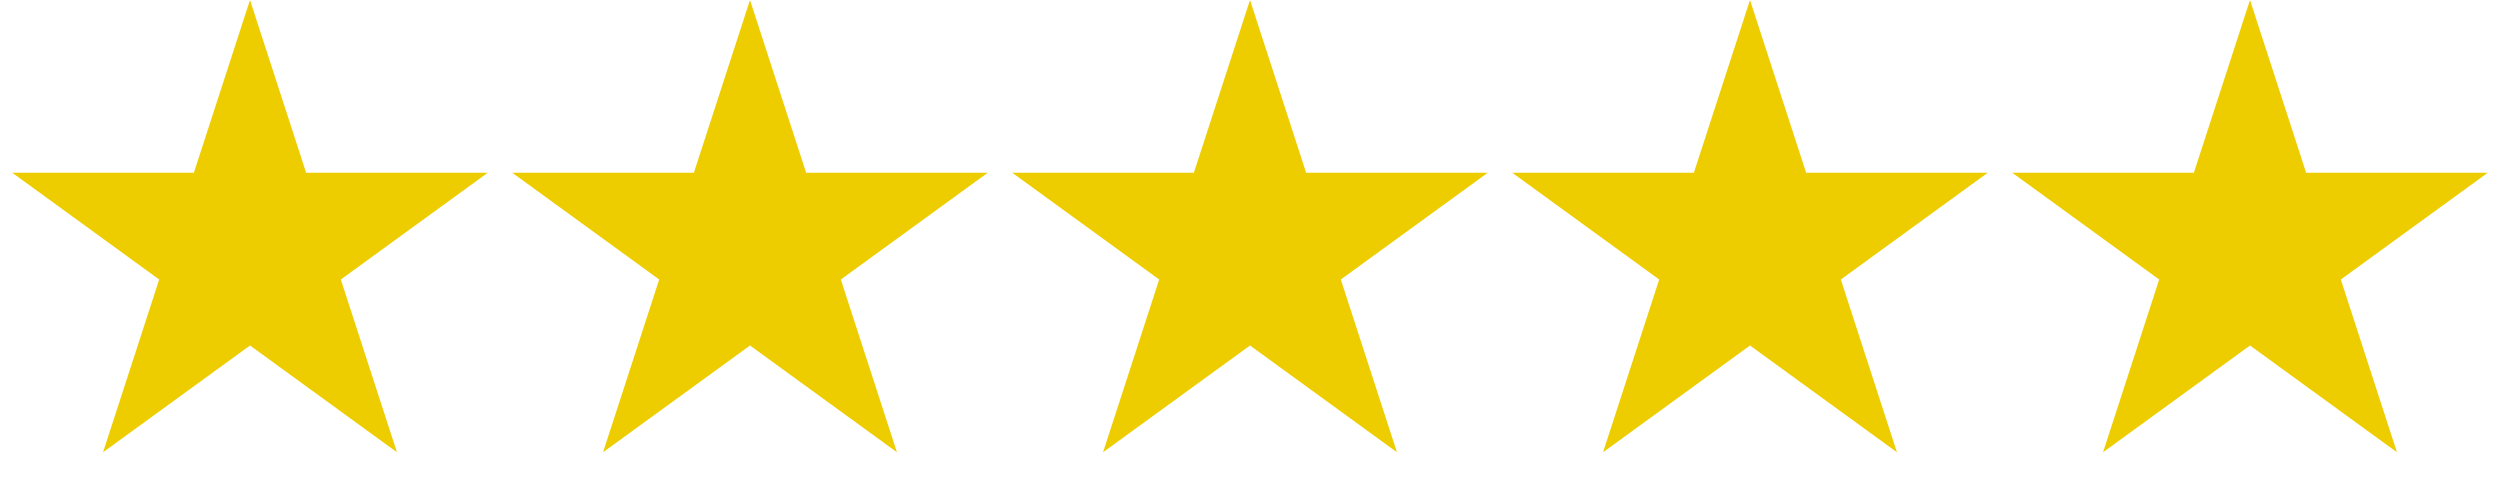
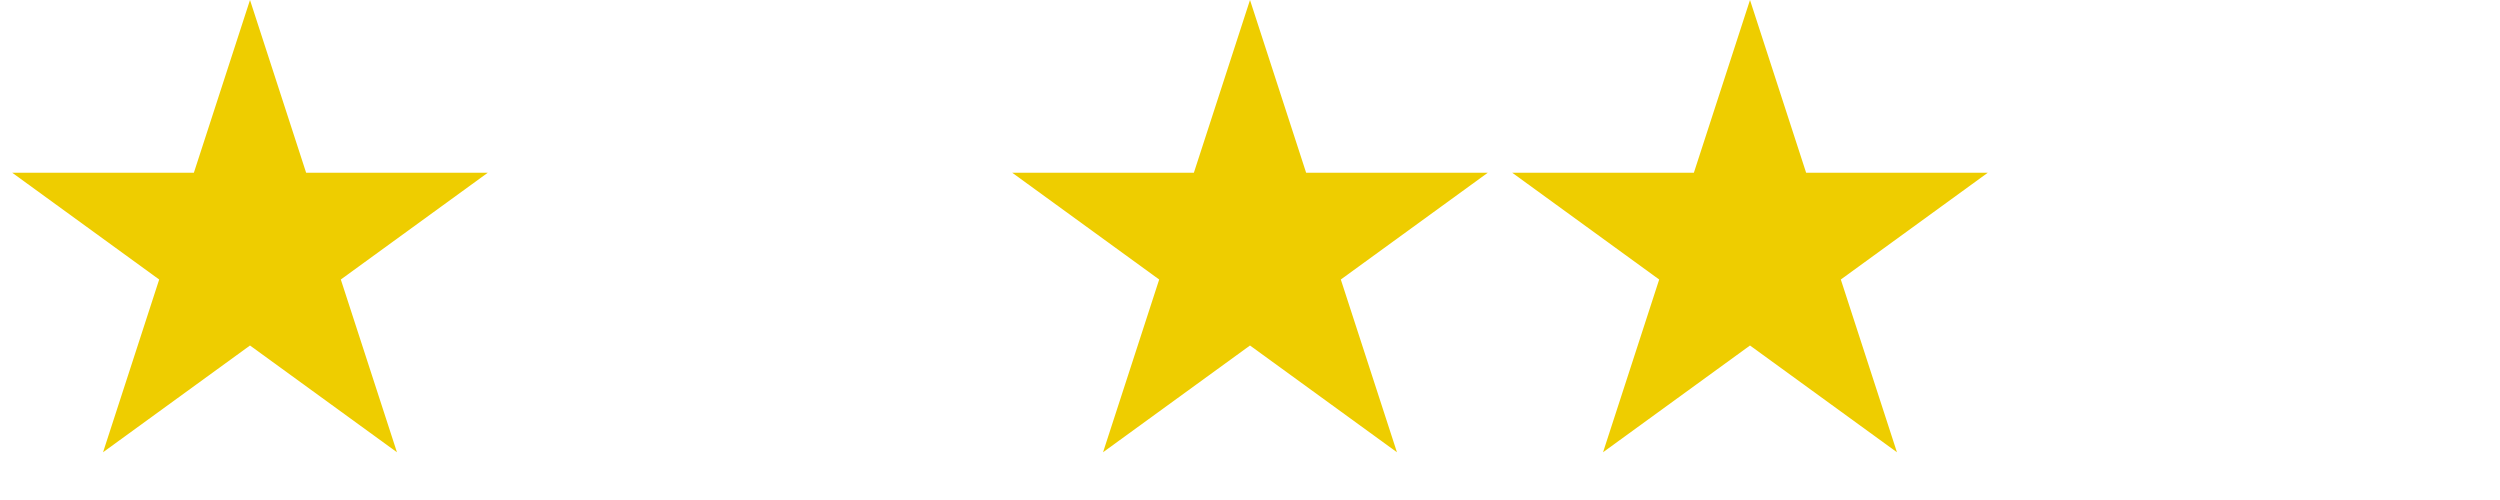
<svg xmlns="http://www.w3.org/2000/svg" width="285" height="57" viewBox="0 0 285 57" fill="none">
  <path d="M28.5 0L34.899 19.693H55.605L38.853 31.864L45.252 51.557L28.5 39.386L11.748 51.557L18.147 31.864L1.395 19.693H22.101L28.5 0Z" fill="#EECD00" />
-   <path d="M85.5 0L91.899 19.693H112.605L95.853 31.864L102.252 51.557L85.5 39.386L68.748 51.557L75.147 31.864L58.395 19.693H79.101L85.5 0Z" fill="#EECD00" />
  <path d="M142.5 0L148.899 19.693H169.605L152.853 31.864L159.252 51.557L142.5 39.386L125.748 51.557L132.147 31.864L115.395 19.693H136.101L142.5 0Z" fill="#EECD00" />
  <path d="M199.5 0L205.899 19.693H226.605L209.853 31.864L216.252 51.557L199.5 39.386L182.748 51.557L189.147 31.864L172.395 19.693H193.101L199.5 0Z" fill="#EECD00" />
-   <path d="M256.5 0L262.899 19.693H283.605L266.853 31.864L273.252 51.557L256.5 39.386L239.748 51.557L246.147 31.864L229.395 19.693H250.101L256.5 0Z" fill="#EECD00" />
</svg>